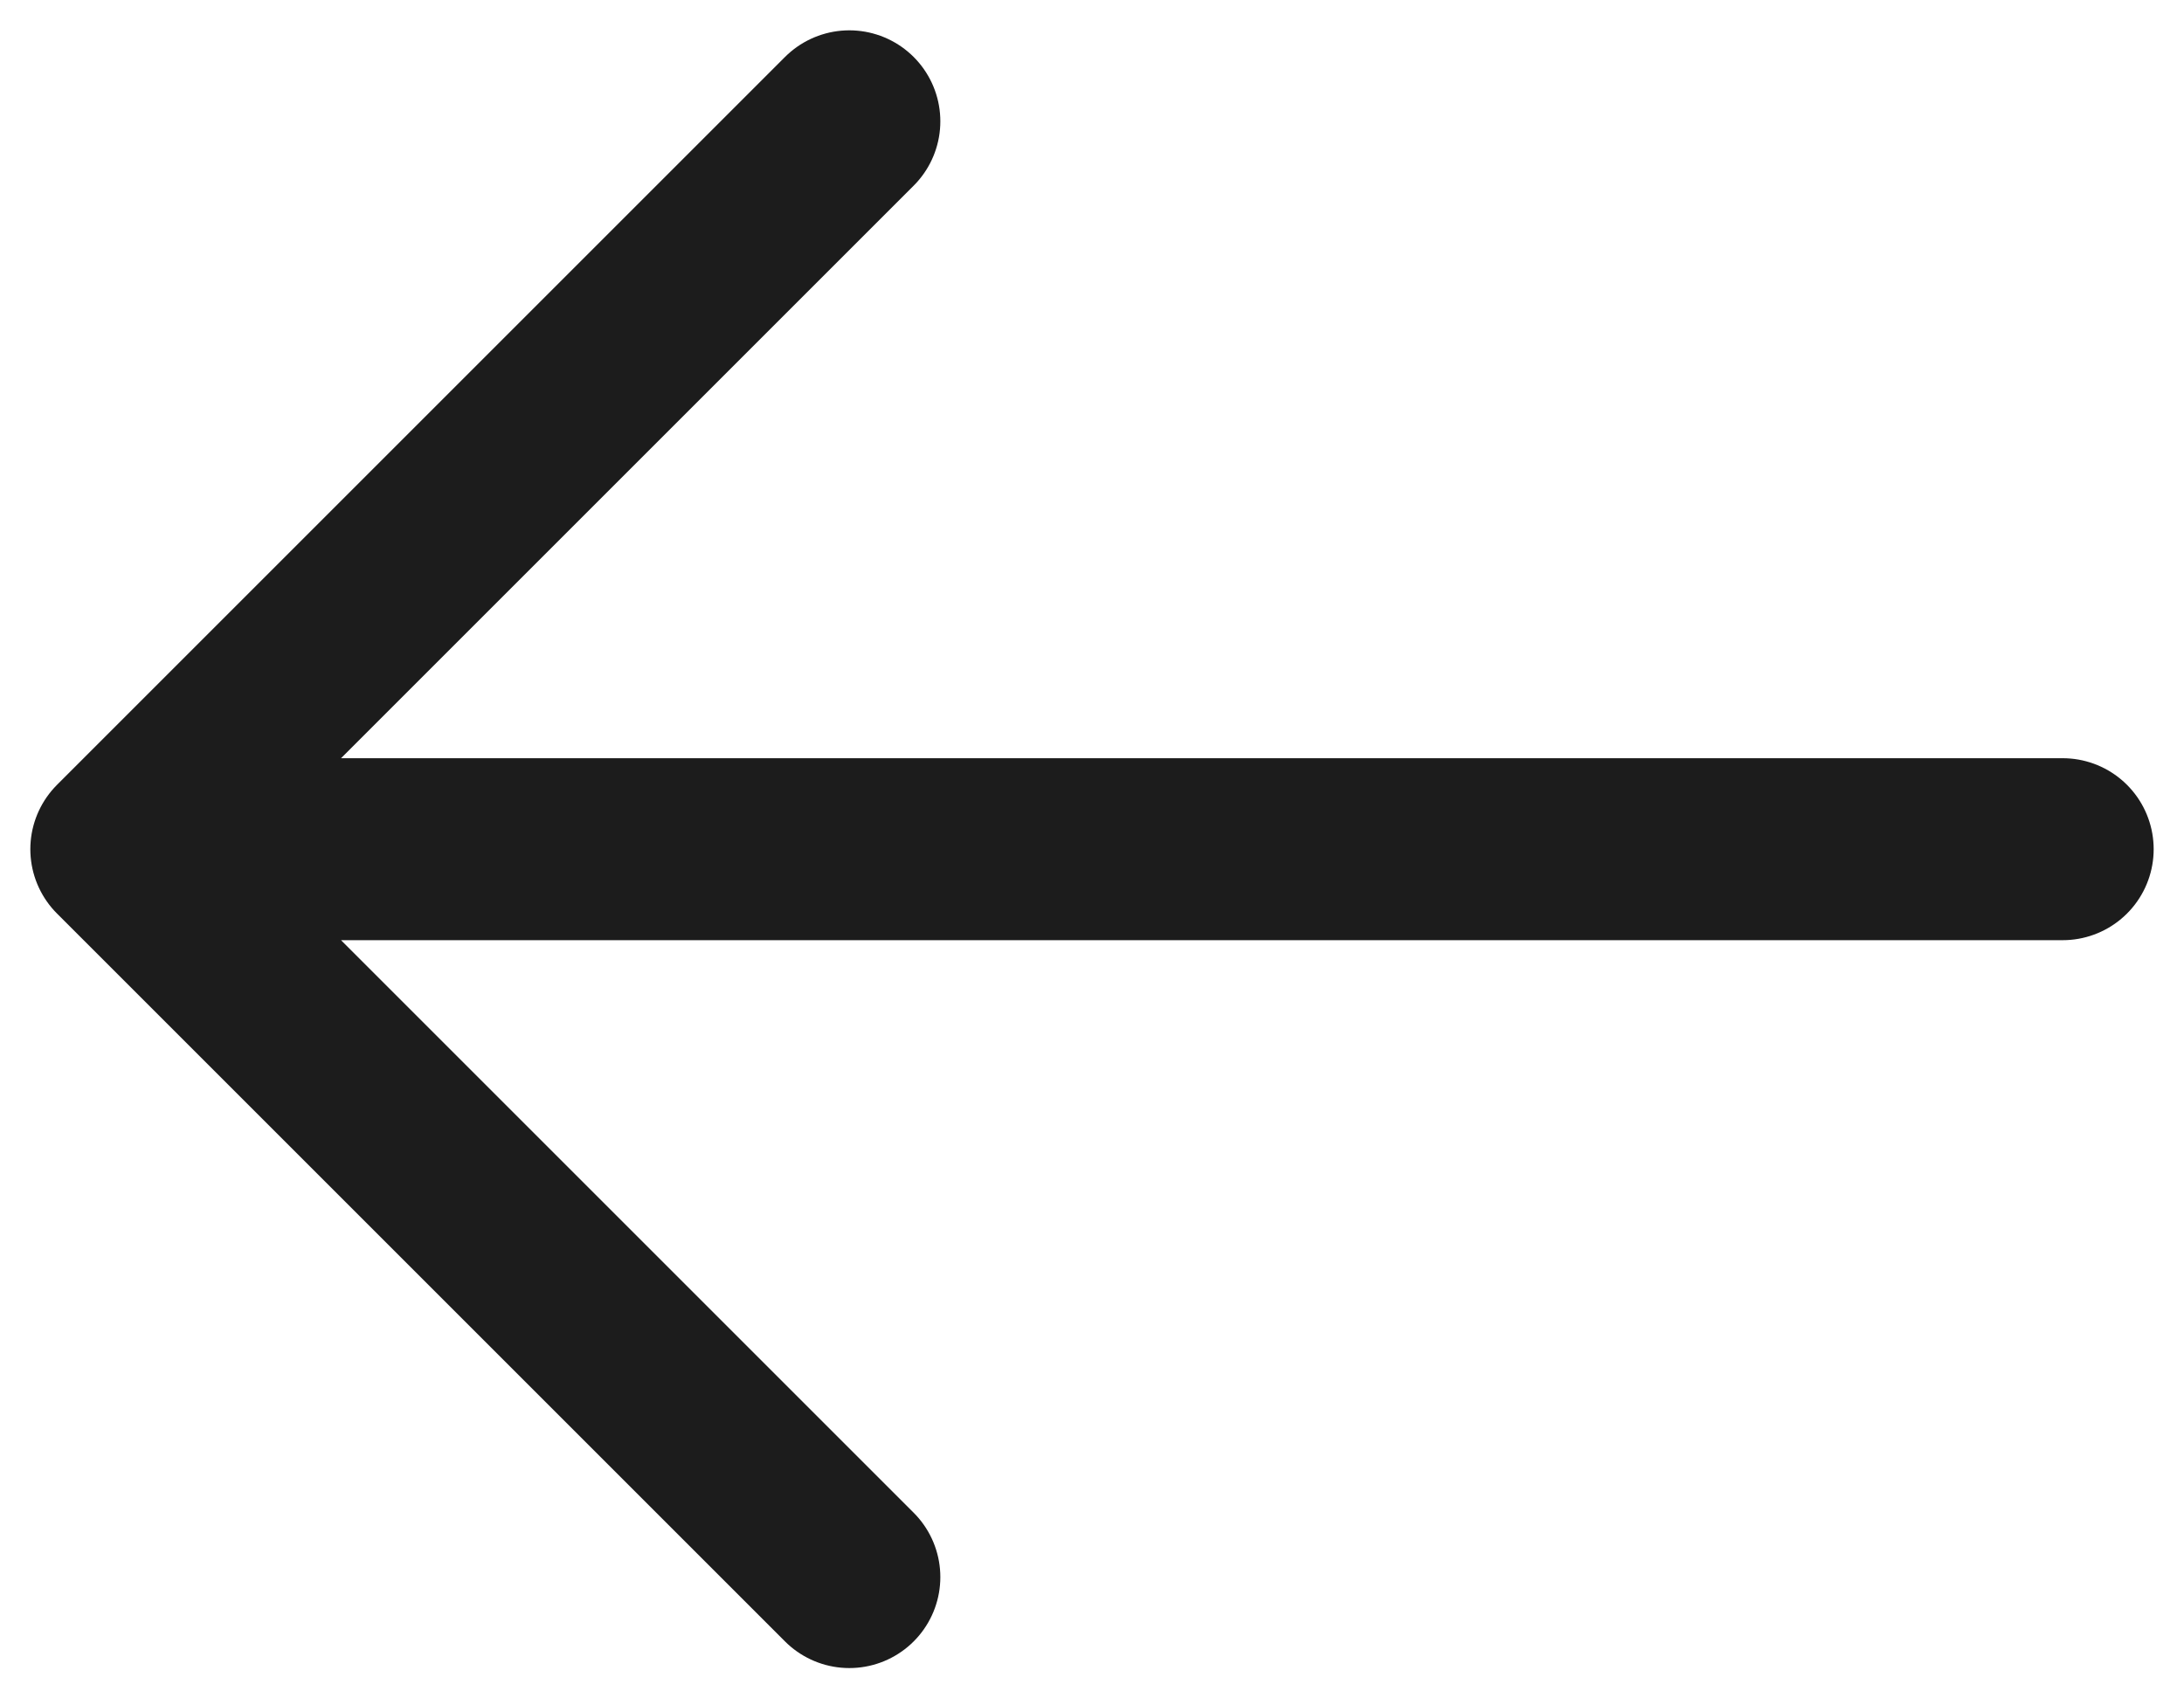
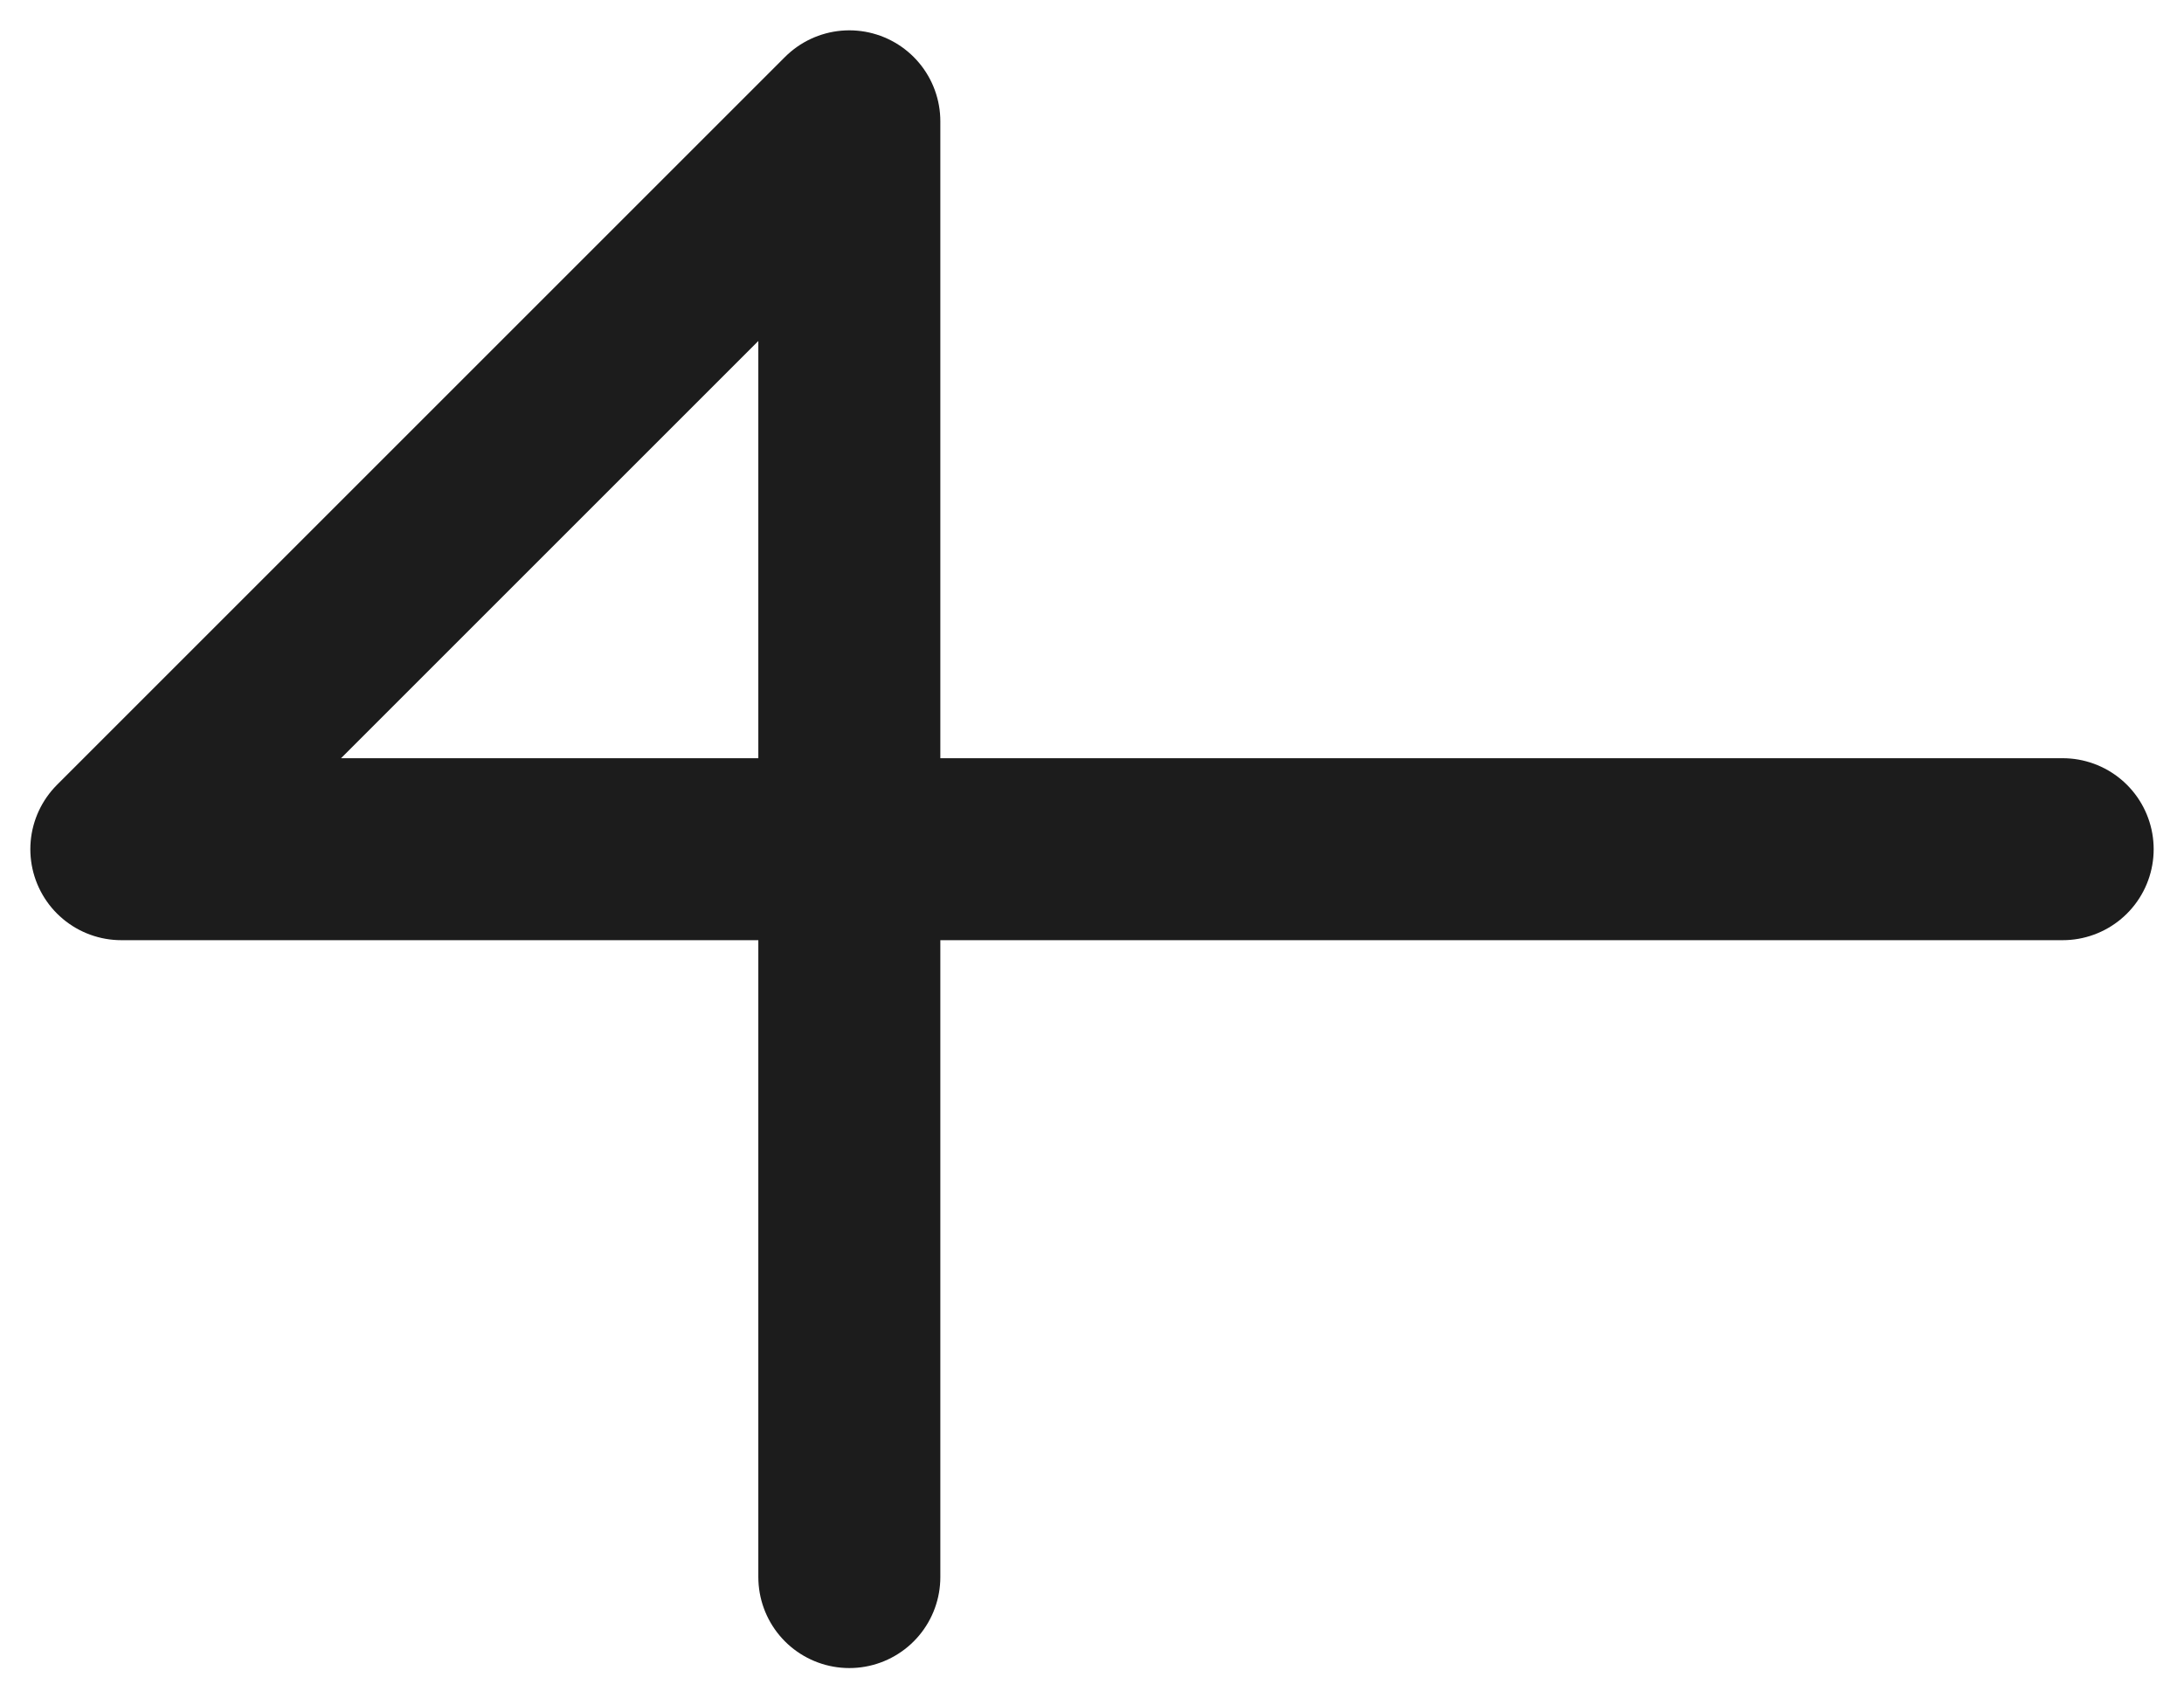
<svg xmlns="http://www.w3.org/2000/svg" width="18" height="14" viewBox="0 0 18 14" fill="none">
-   <path d="M17 7H1M1 7L7 1M1 7L7 13" stroke="#1C1C1C" stroke-width="1.5" stroke-linecap="round" stroke-linejoin="round" />
+   <path d="M17 7H1M1 7L7 1L7 13" stroke="#1C1C1C" stroke-width="1.5" stroke-linecap="round" stroke-linejoin="round" />
</svg>